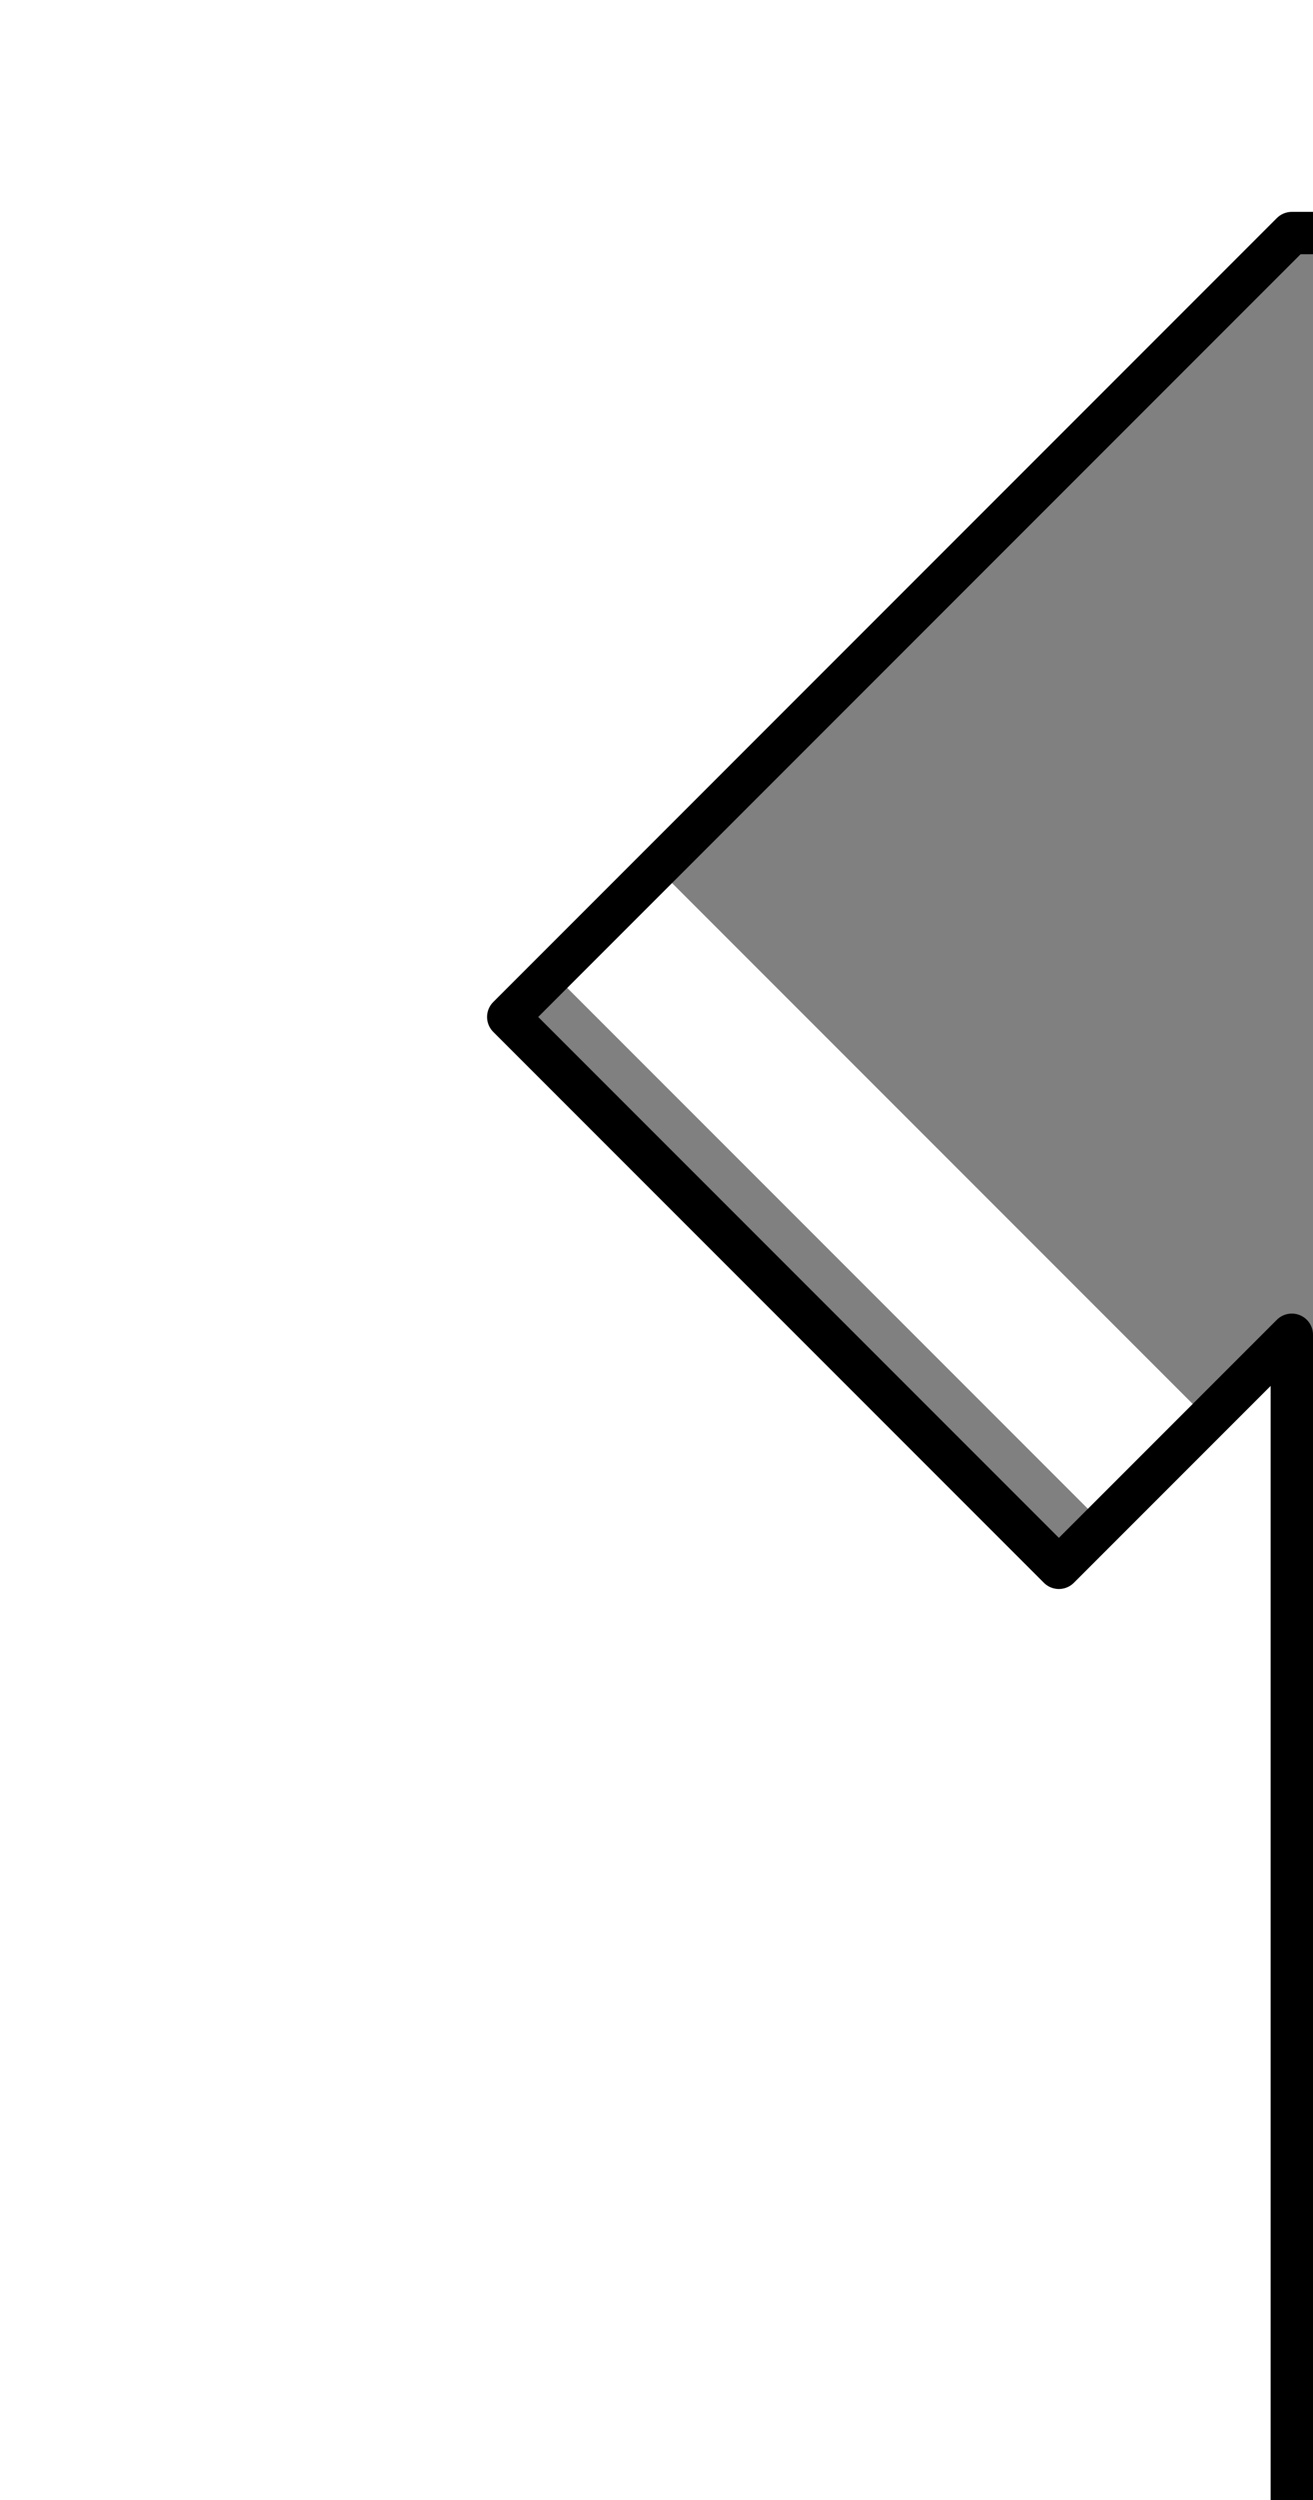
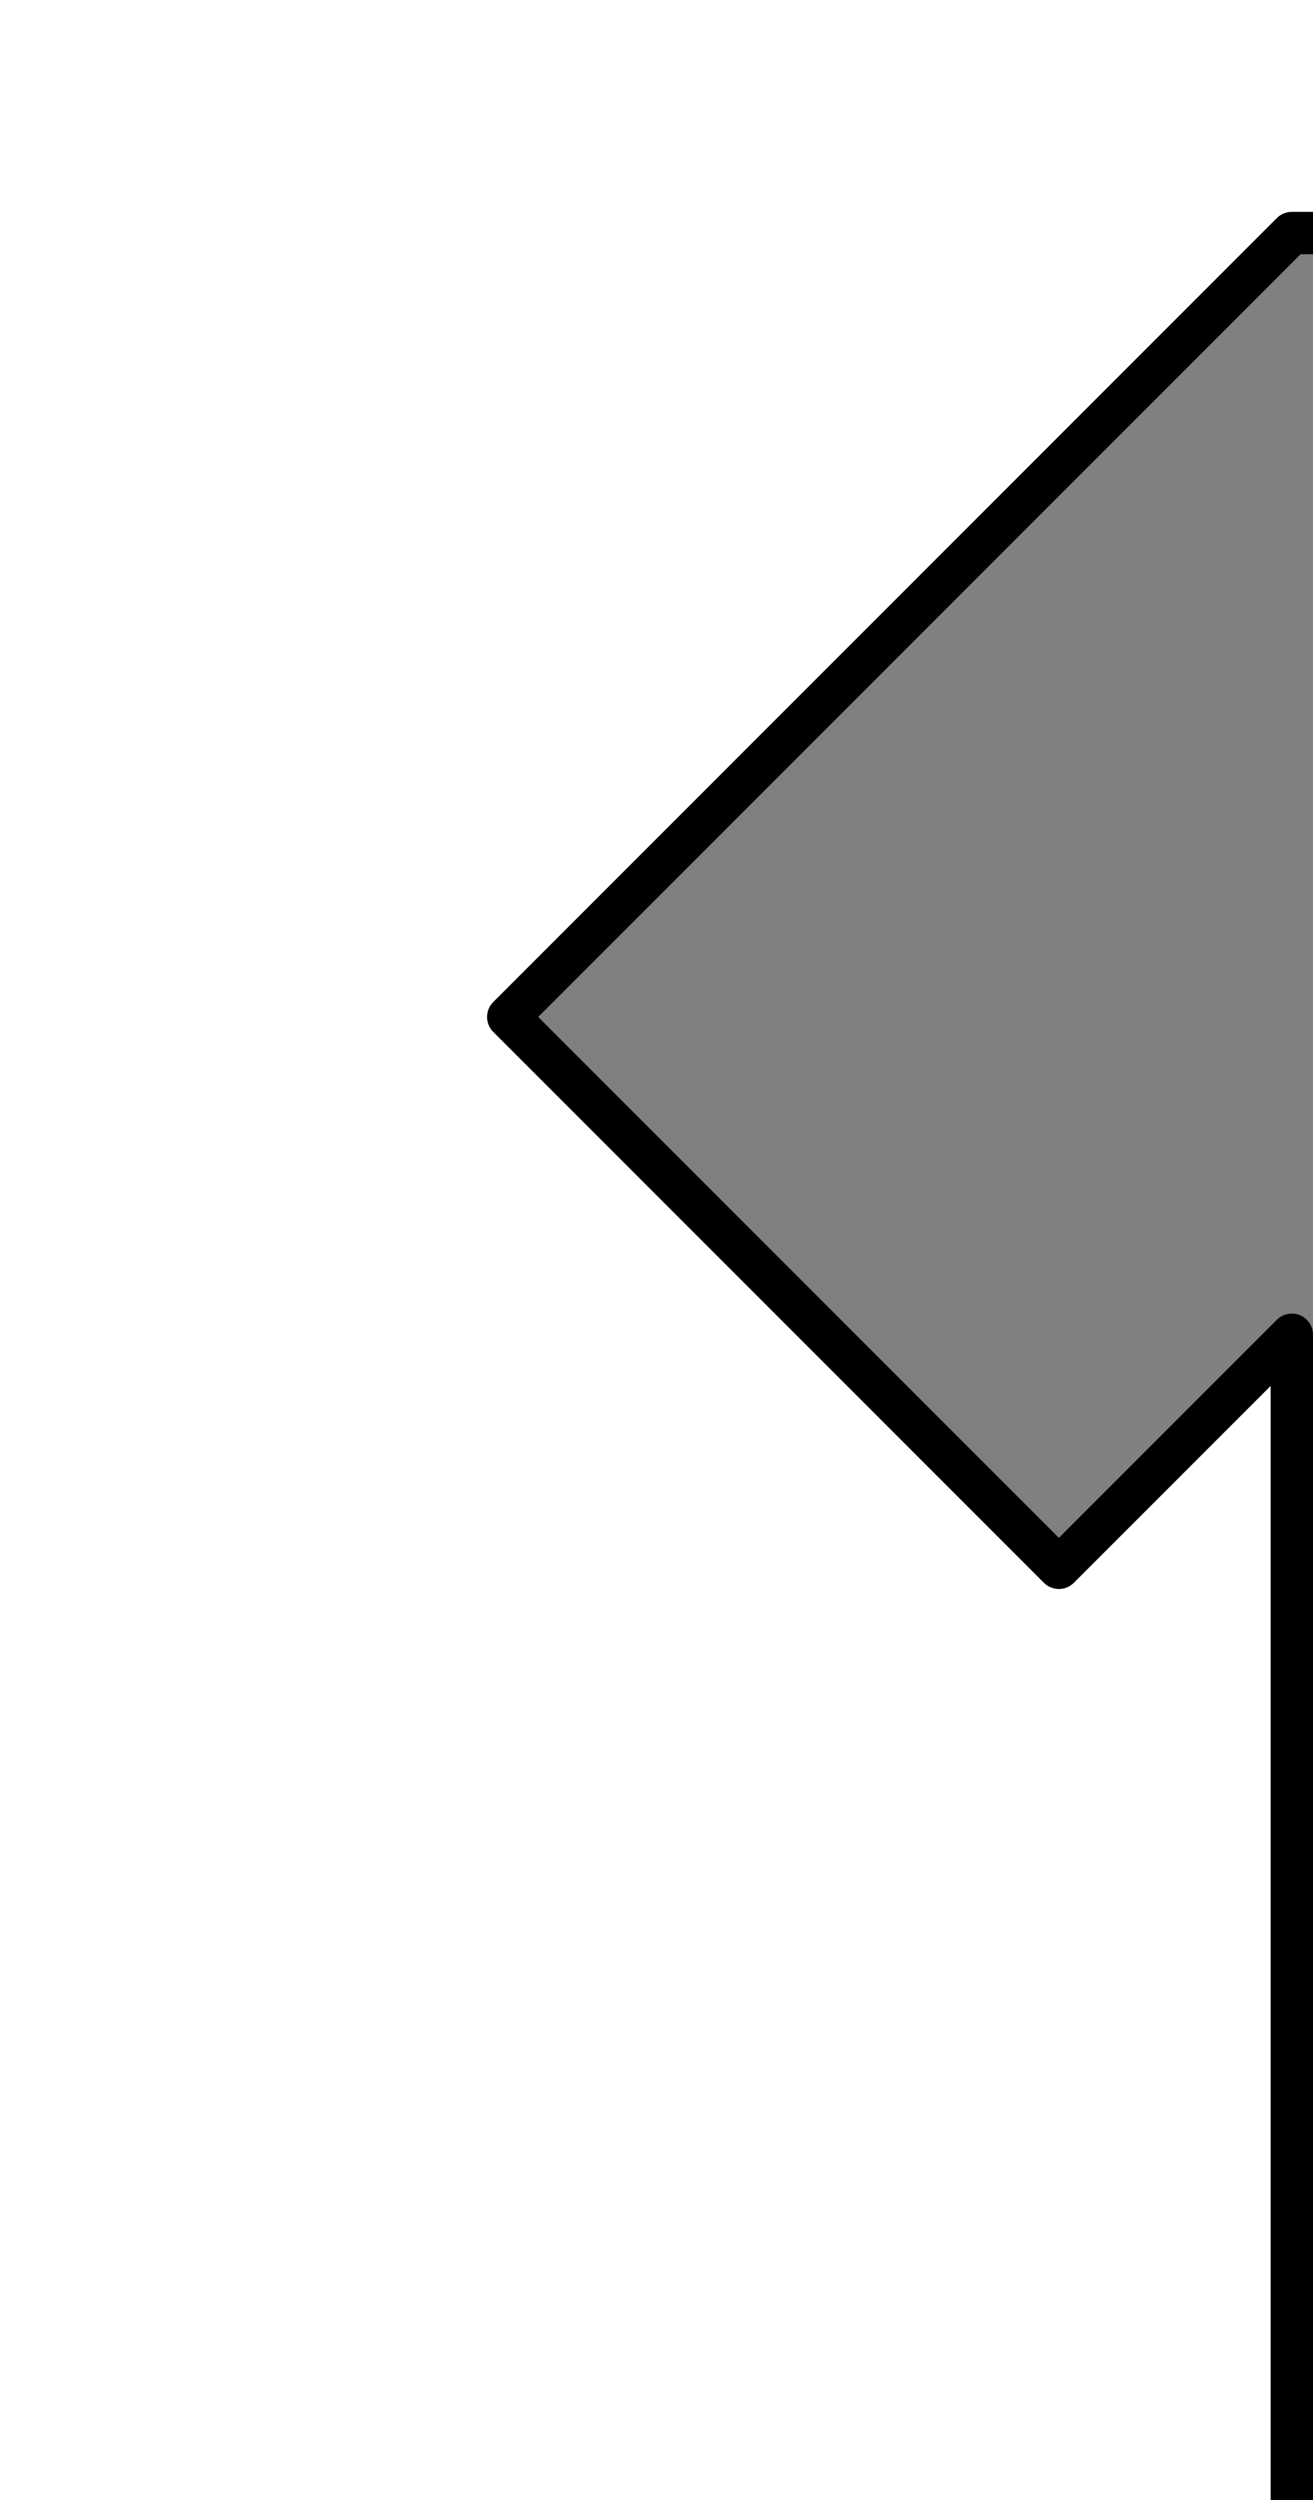
<svg xmlns="http://www.w3.org/2000/svg" xmlns:ns1="http://www.inkscape.org/namespaces/inkscape" xmlns:ns2="http://sodipodi.sourceforge.net/DTD/sodipodi-0.dtd" version="1.0" width="31" height="59" viewBox="0 0 31 59" xml:space="preserve" id="svg2" ns1:version="0.91 r13725" ns2:docname="Kit_left_arm_ptomontt2017h.svg">
  <rect x="0" y="0" width="31" height="59" fill="#808080" stroke="none" />
  <ns2:namedview pagecolor="#ffffff" bordercolor="#666666" borderopacity="1" objecttolerance="10" gridtolerance="10" guidetolerance="10" ns1:pageopacity="0" ns1:pageshadow="2" ns1:window-width="1366" ns1:window-height="705" id="namedview10" showgrid="false" ns1:zoom="11.313708" ns1:cx="-4.6604269" ns1:cy="32.205264" ns1:window-x="-8" ns1:window-y="-8" ns1:window-maximized="1" ns1:current-layer="svg2" />
  <defs id="defs4" />
-   <rect width="3.5" height="18.5" x="-7.017" y="25.737" transform="matrix(0.707,-0.707,0.707,0.707,0,0)" id="rect6" style="fill:#ffffff;fill-opacity:1;stroke:none" />
  <path fill="#ffffff" stroke="#000000" stroke-linecap="square" stroke-linejoin="round" d="M -1.5,-9.5 L -1.312,64.281 L 30.5,64.281 L 30.5,31.5 L 25,37 L 12,24 L 30.5,5.5 L 35.5,5.5 L 35.5,-9.5 L -1.5,-9.5 z" id="path8" />
</svg>